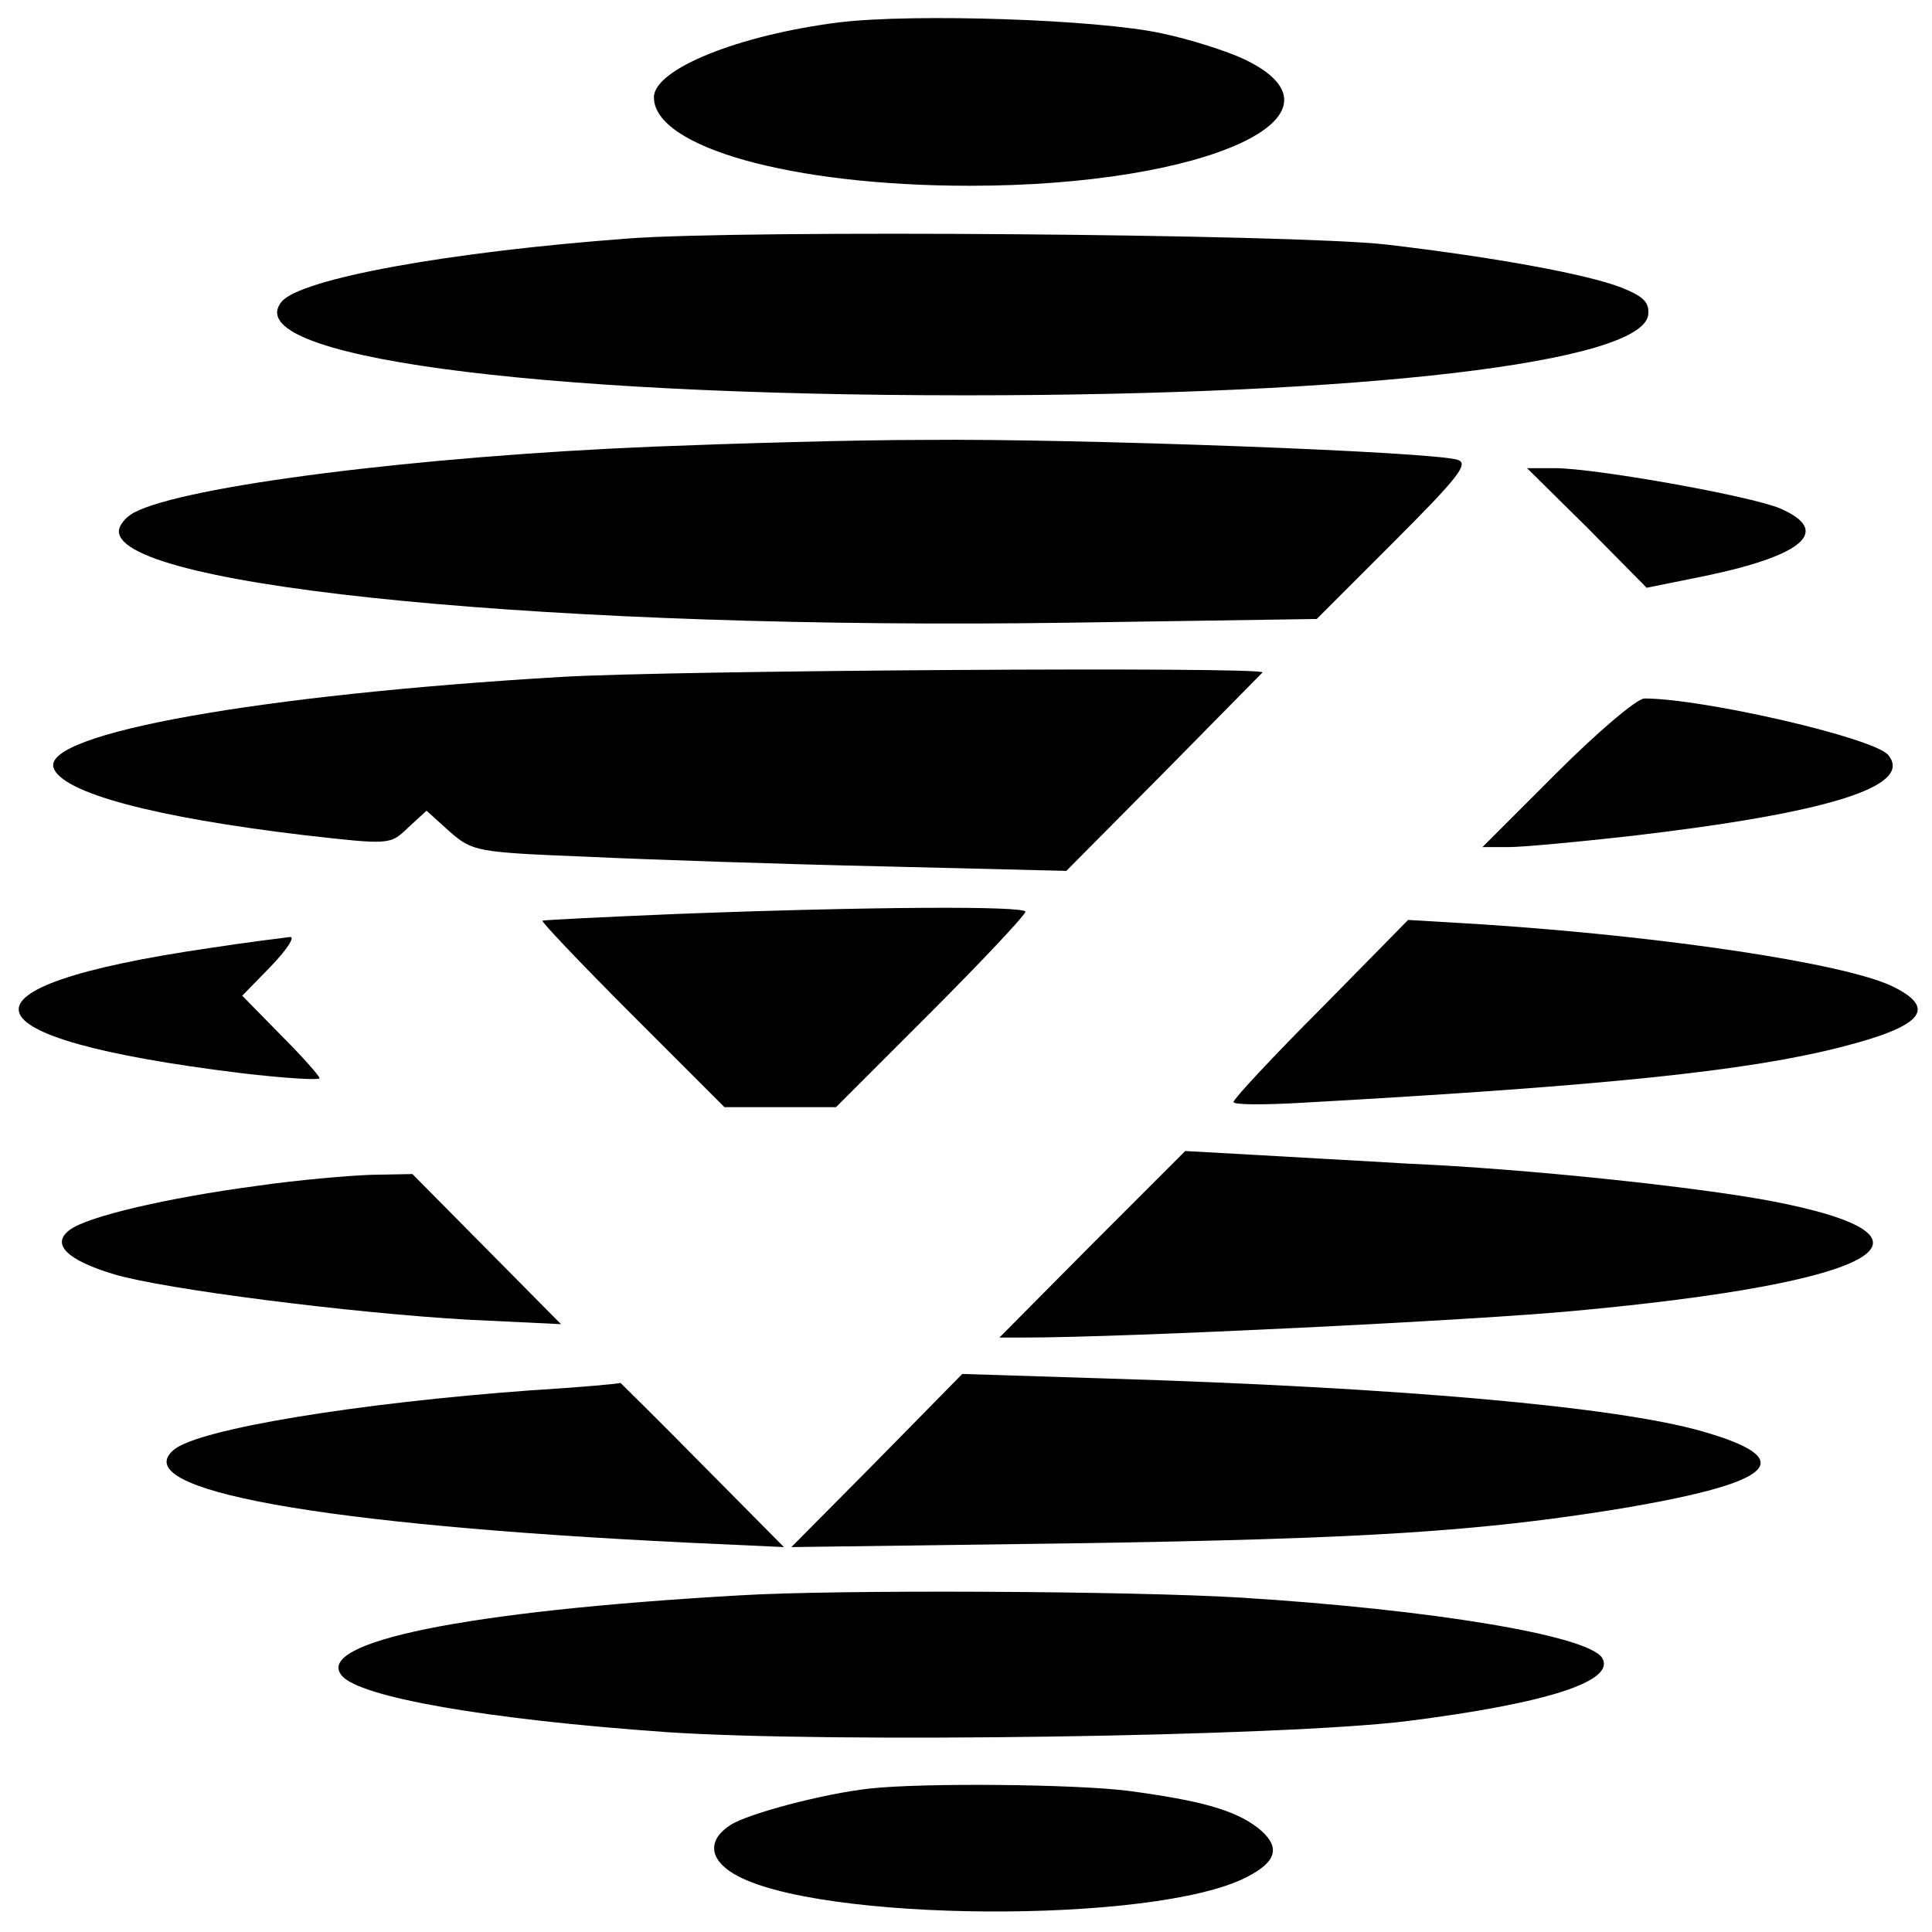
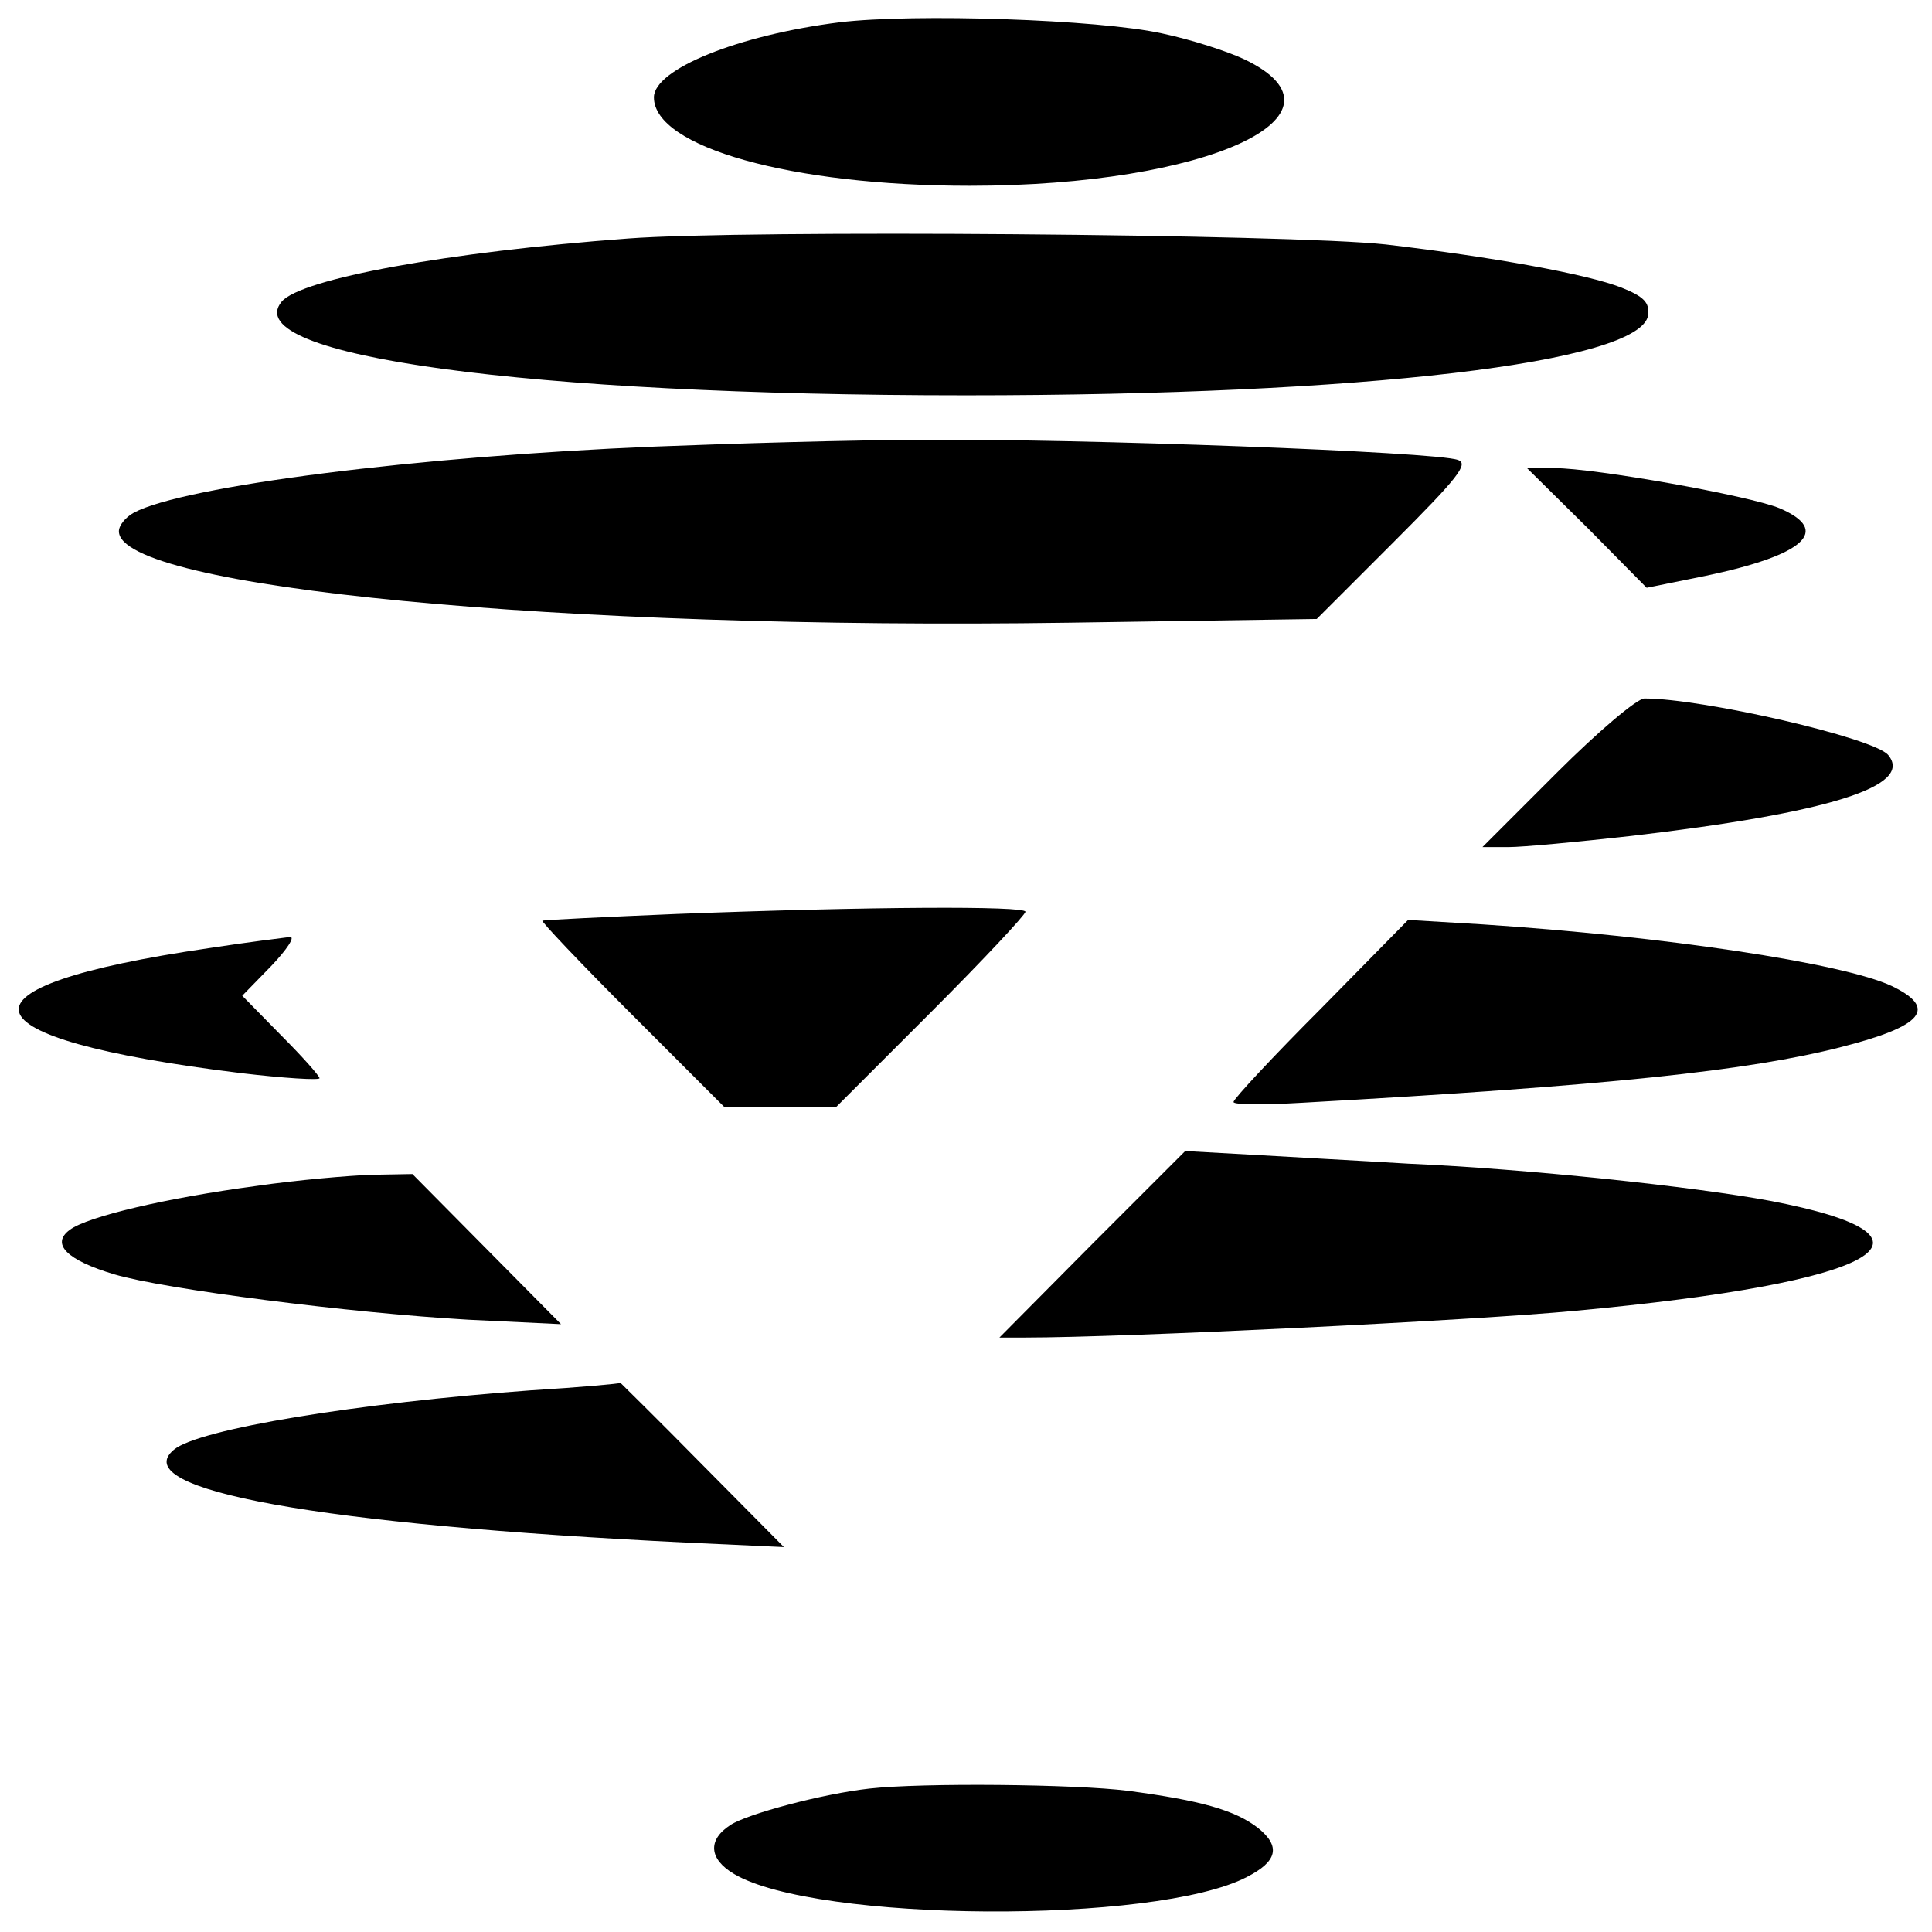
<svg xmlns="http://www.w3.org/2000/svg" version="1.0" width="260pt" height="260pt" viewBox="0 0 260 260" preserveAspectRatio="xMidYMid meet">
  <g transform="translate(0,260) scale(0.1,-0.1)" fill="#000000" stroke="none">
    <path d="M1130 2570 c-136 -17 -250 -63 -250 -101 0 -67 185 -119 425 -119 320 0 526 95 370 170 -23 11 -73 27 -111 35 -86 19 -334 27 -434 15z" />
    <path d="M845 2279 c-242 -18 -440 -54 -466 -85 -60 -73 331 -126 921 -126 535 0 909 44 918 108 2 17 -6 25 -36 37 -46 18 -172 41 -317 58 -128 14 -862 20 -1020 8z" />
    <path d="M881 1999 c-318 -13 -634 -53 -701 -89 -11 -6 -20 -17 -20 -25 0 -76 595 -133 1278 -123 l334 5 104 104 c86 86 101 105 86 110 -28 11 -516 29 -717 27 -99 0 -263 -5 -364 -9z" />
    <path d="M2136 1890 l80 -81 79 16 c134 28 170 61 100 91 -41 17 -249 54 -303 54 l-37 0 81 -80z" />
-     <path d="M755 1689 c-407 -24 -697 -76 -683 -122 11 -34 136 -67 338 -91 115 -13 115 -13 139 10 l25 23 31 -28 c31 -27 36 -28 186 -34 85 -4 264 -10 399 -13 l245 -6 130 131 c72 73 132 134 134 136 7 8 -795 3 -944 -6z" />
    <path d="M2095 1560 l-100 -100 35 0 c19 0 94 7 165 15 266 31 381 67 346 109 -19 23 -249 76 -328 76 -10 0 -63 -45 -118 -100z" />
    <path d="M910 1370 c-96 -4 -177 -8 -180 -9 -3 0 51 -57 120 -126 l125 -125 75 0 75 0 128 128 c70 70 127 131 127 135 0 8 -209 7 -470 -3z" />
    <path d="M1778 1243 c-65 -65 -118 -122 -118 -126 0 -4 42 -4 93 -1 412 23 600 43 725 75 110 28 130 52 68 82 -66 31 -307 67 -551 83 l-100 6 -117 -119z" />
    <path d="M281 1324 c-356 -52 -339 -121 42 -168 59 -7 107 -10 107 -7 0 3 -23 29 -52 58 l-52 53 39 40 c21 22 33 40 25 39 -8 -1 -57 -7 -109 -15z" />
    <path d="M1470 926 l-125 -126 35 0 c133 0 604 23 740 36 411 38 519 99 262 148 -102 19 -327 43 -487 50 -66 4 -160 9 -210 12 l-90 5 -125 -125z" />
    <path d="M345 1004 c-120 -16 -227 -41 -251 -59 -26 -19 -4 -41 60 -60 67 -20 318 -52 476 -61 l125 -6 -100 101 -100 101 -55 -1 c-30 -1 -100 -7 -155 -15z" />
-     <path d="M1180 634 l-115 -116 375 5 c397 6 552 16 742 47 208 35 241 66 108 104 -116 33 -407 59 -805 71 l-190 6 -115 -117z" />
-     <path d="M715 729 c-233 -17 -448 -52 -481 -80 -65 -54 196 -101 691 -125 l130 -6 -110 111 c-60 61 -110 110 -110 110 0 -1 -54 -6 -120 -10z" />
-     <path d="M995 453 c-369 -21 -573 -63 -535 -108 24 -29 195 -59 437 -76 220 -15 832 -6 998 15 189 24 280 54 261 85 -19 30 -229 65 -486 81 -148 9 -547 11 -675 3z" />
+     <path d="M715 729 c-233 -17 -448 -52 -481 -80 -65 -54 196 -101 691 -125 l130 -6 -110 111 c-60 61 -110 110 -110 110 0 -1 -54 -6 -120 -10" />
    <path d="M1170 193 c-63 -7 -164 -34 -187 -49 -31 -20 -29 -46 5 -66 110 -65 567 -68 690 -4 41 21 46 41 15 66 -31 24 -77 37 -175 50 -71 9 -277 11 -348 3z" />
  </g>
</svg>